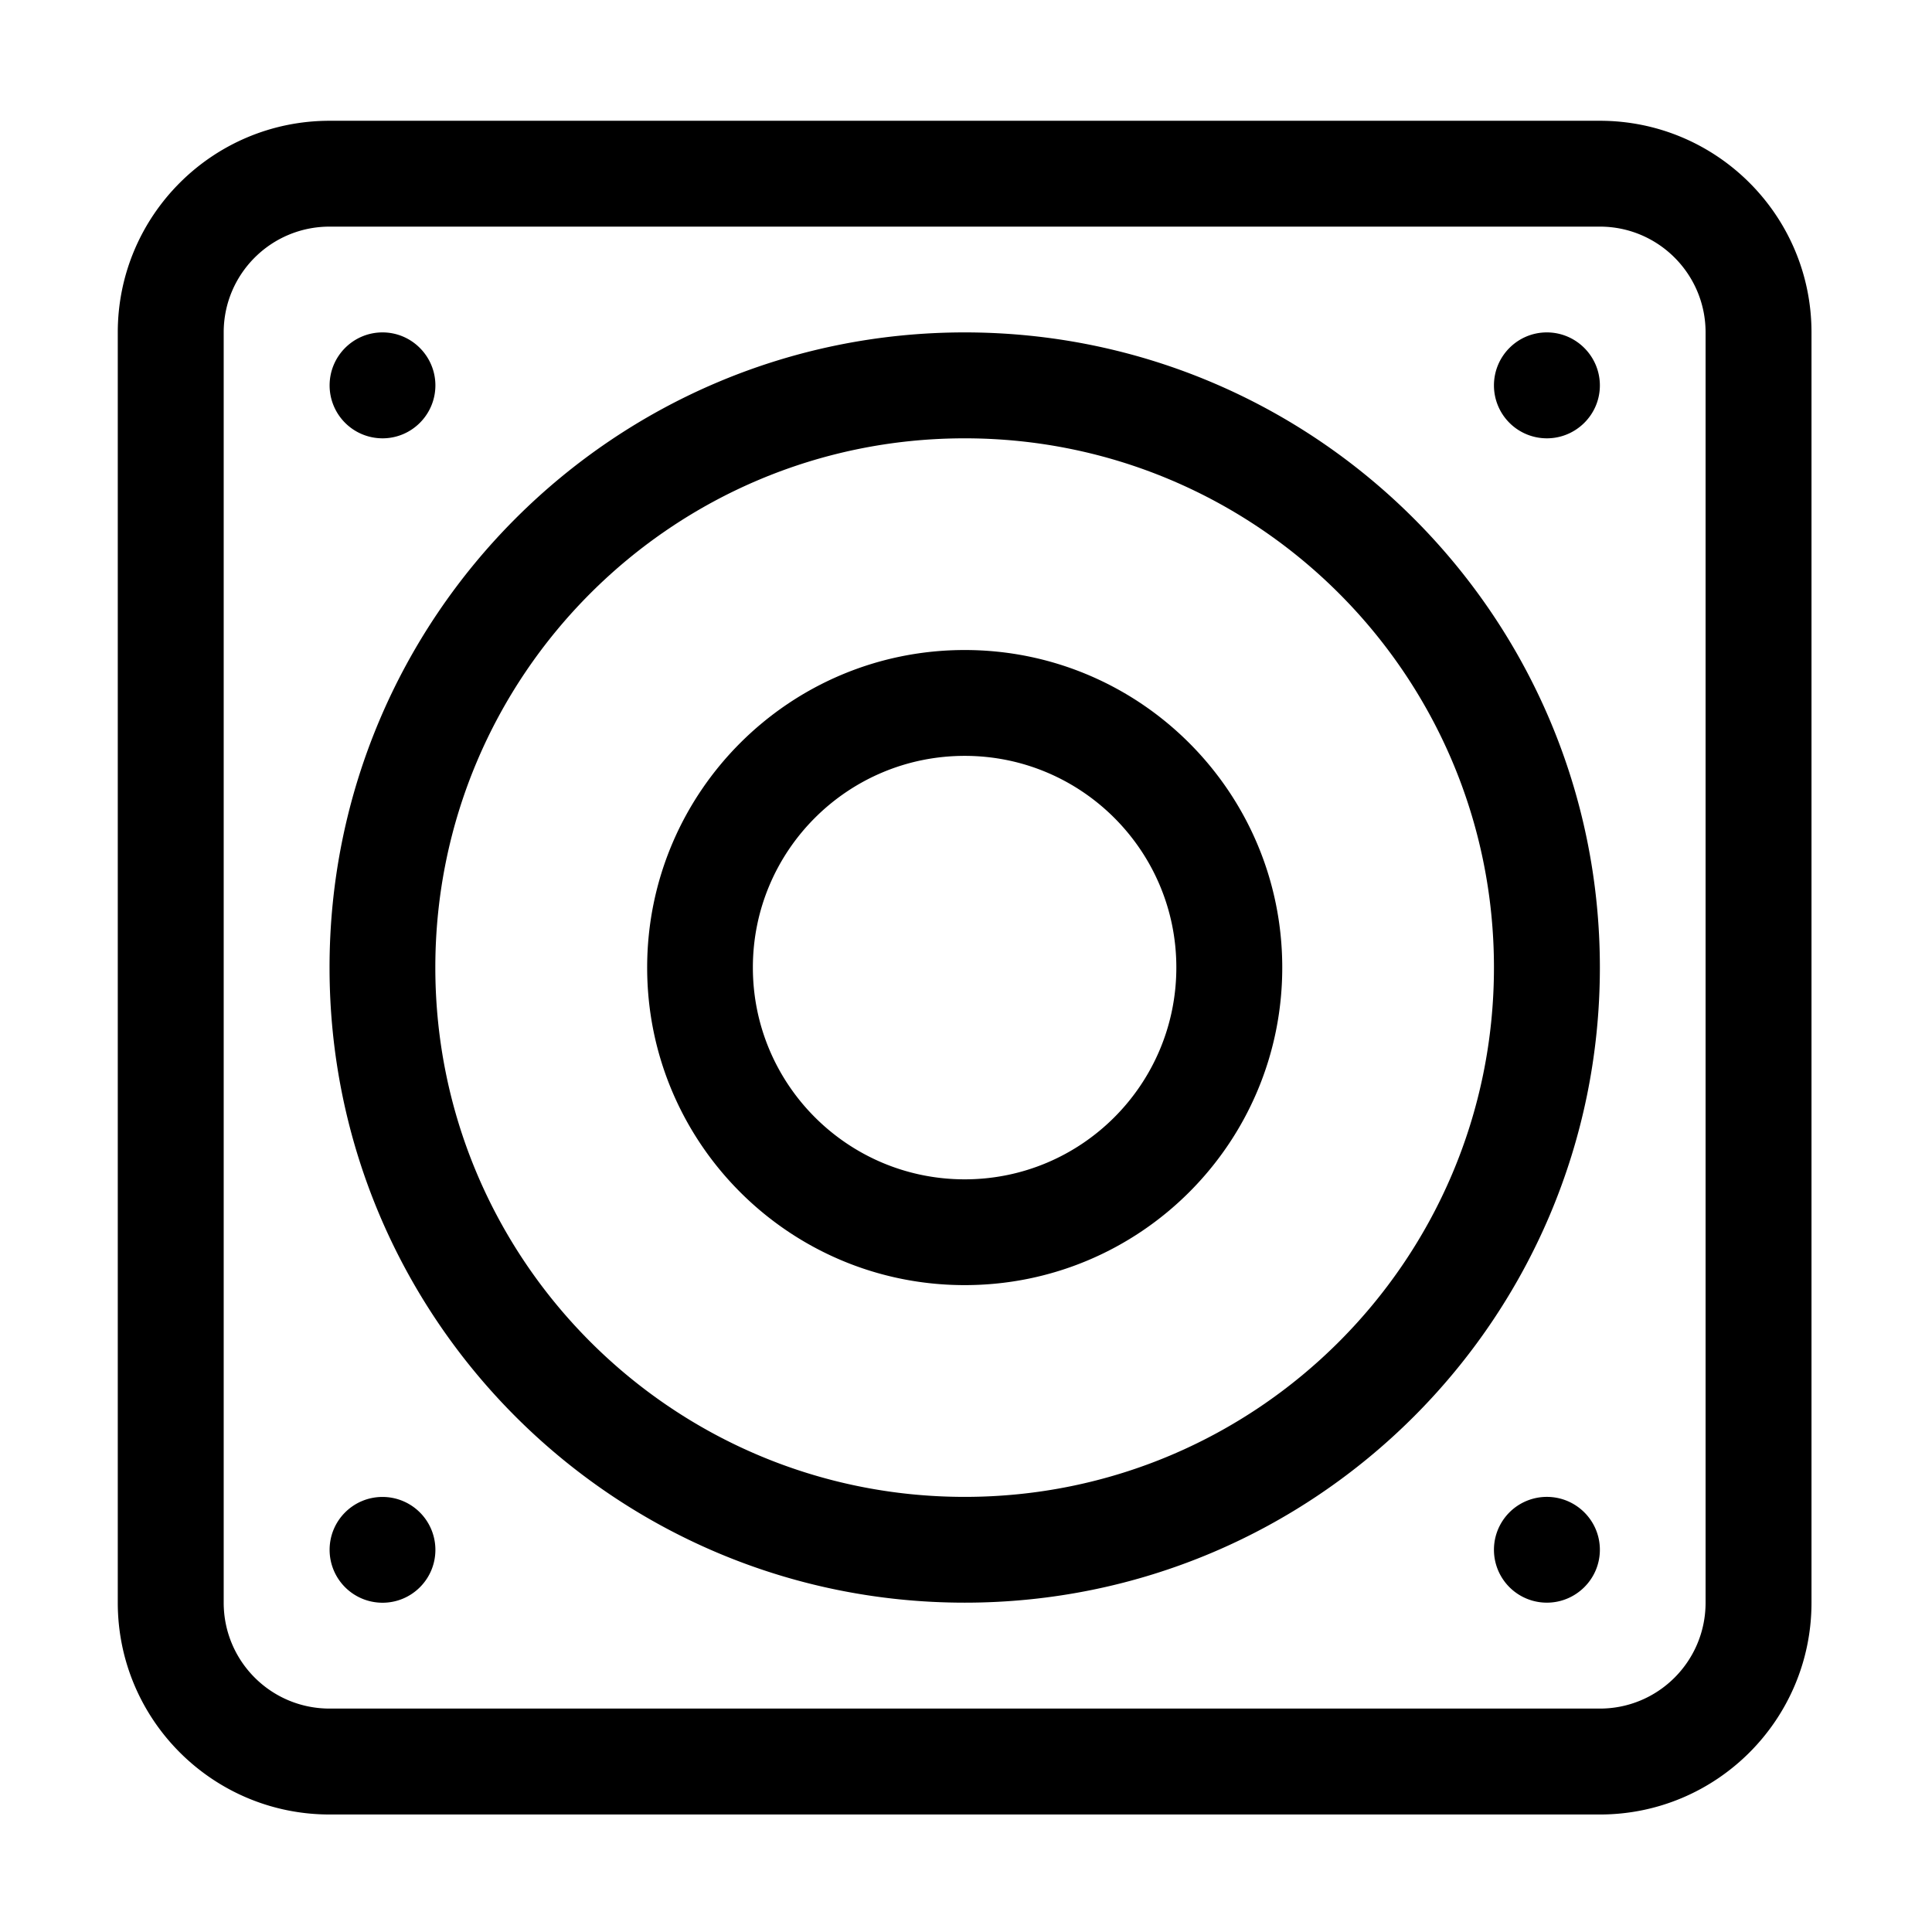
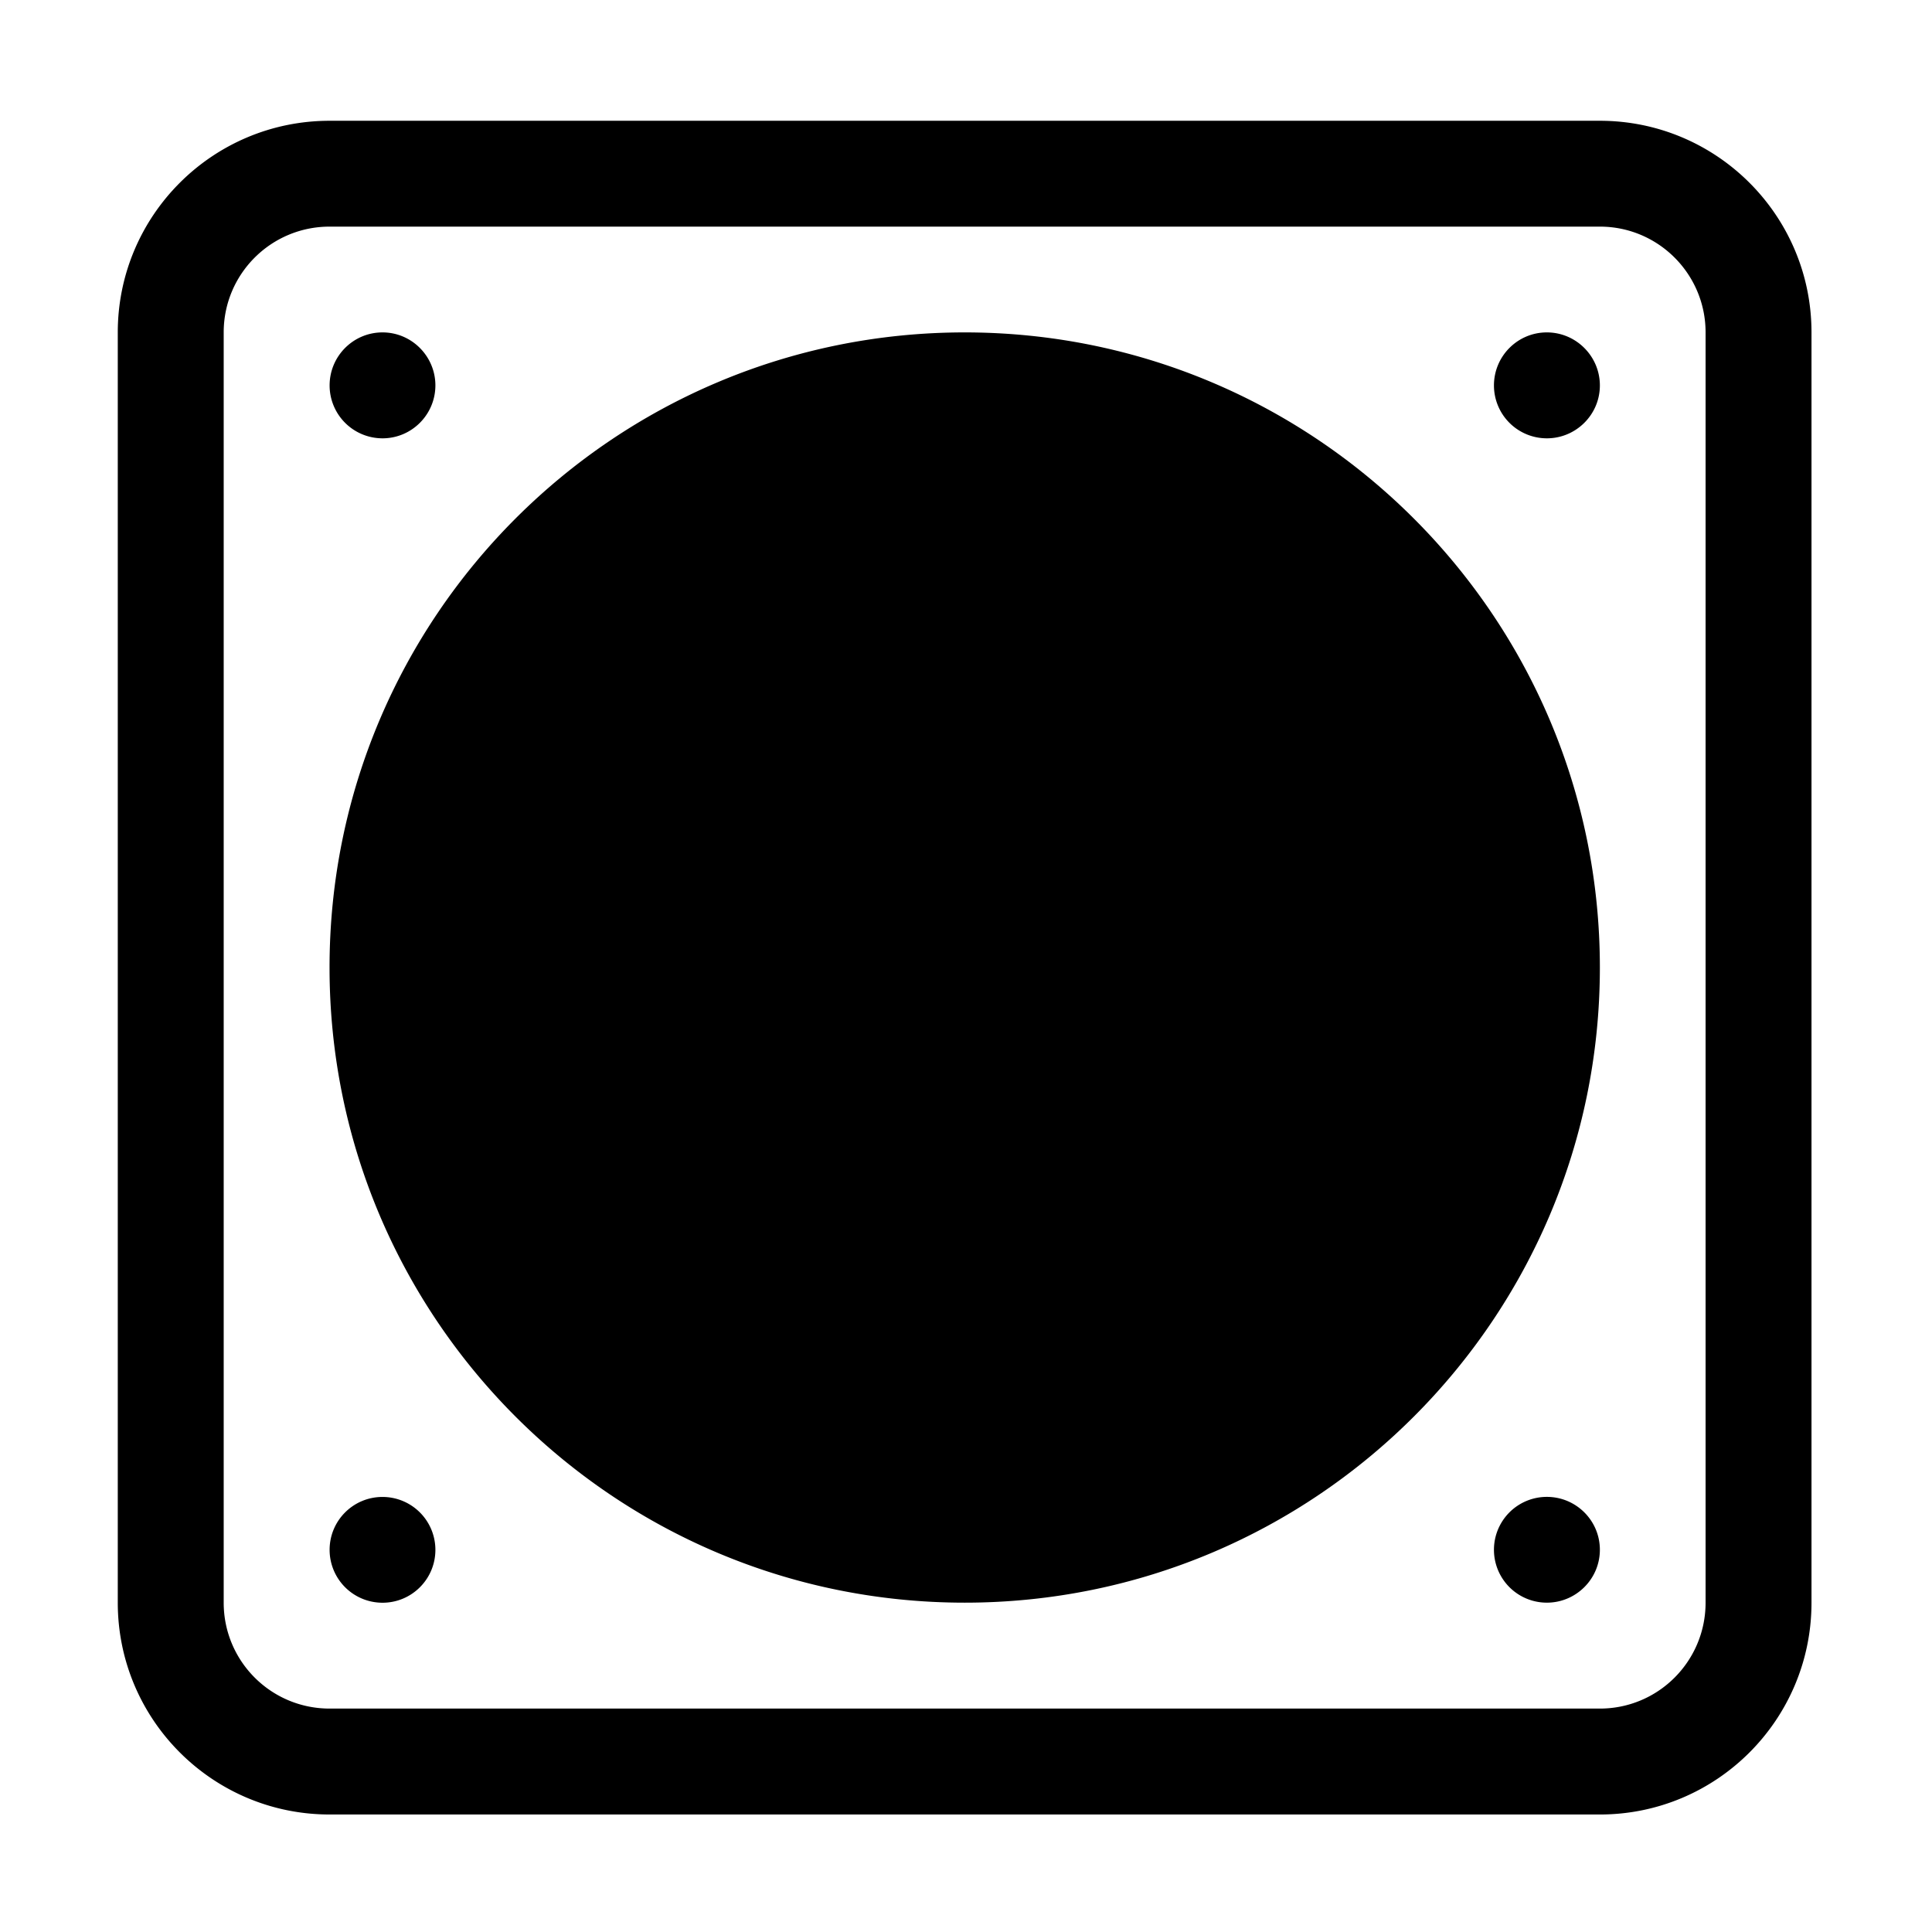
<svg xmlns="http://www.w3.org/2000/svg" t="1724399730728" class="icon" viewBox="0 0 1024 1024" version="1.1" p-id="31870" width="200" height="200">
-   <path d="M847.963 961.72H174.701c-61.991 0-112.277-50.25-112.277-112.277V176.182c0-61.918 50.25-112.168 112.277-112.168h673.262c61.918 0 112.168 50.25 112.168 112.168v673.262c0 62.027-50.25 112.277-112.168 112.277z m56.03-785.539c0-30.959-25.107-56.066-56.03-56.066H174.701c-31.031 0-56.138 25.071-56.138 56.066v673.262c0 31.031 25.071 56.138 56.138 56.138h673.262c30.959 0 56.03-25.107 56.03-56.138V176.182z m-84.135 673.262a28.033 28.033 0 0 1 0-56.066c15.498 0 28.105 12.535 28.105 28.033 0 15.498-12.644 28.033-28.105 28.033z m-308.544 0c-185.936 0-336.649-150.714-336.649-336.649 0-185.827 150.714-336.613 336.649-336.613 185.827 0 336.649 150.786 336.649 336.613 0 185.936-150.786 336.649-336.649 336.649z m0-617.124c-154.976 0-280.583 125.607-280.583 280.475 0 154.976 125.607 280.583 280.583 280.583 154.868 0 280.511-125.607 280.511-280.583 0-154.868-125.607-280.475-280.511-280.475z m0 448.817c-92.986 0-168.306-75.357-168.306-168.306s75.357-168.306 168.306-168.306c92.95 0 168.306 75.357 168.306 168.306s-75.321 168.306-168.306 168.306z m0-280.511c-62.027 0-112.277 50.25-112.277 112.168 0 61.991 50.25 112.277 112.277 112.277 61.918 0 112.168-50.25 112.168-112.277 0.036-61.882-50.25-112.168-112.168-112.168z m308.544-168.306a28.033 28.033 0 0 1-28.033-28.033c0-15.498 12.535-28.105 28.033-28.105 15.498 0 28.105 12.644 28.105 28.105 0 15.498-12.644 28.033-28.105 28.033z m-617.124 0a28.033 28.033 0 0 1-28.033-28.033c0-15.498 12.535-28.105 28.033-28.105 15.462 0 28.033 12.644 28.033 28.105-0.036 15.498-12.572 28.033-28.033 28.033z m0 561.094a28.033 28.033 0 0 1 28.033 28.033c0 15.498-12.535 28.033-28.033 28.033a28.033 28.033 0 0 1-28.033-28.033c0-15.498 12.535-28.033 28.033-28.033z" fill="#000000" p-id="31871" />
+   <path d="M847.963 961.72H174.701c-61.991 0-112.277-50.25-112.277-112.277V176.182c0-61.918 50.25-112.168 112.277-112.168h673.262c61.918 0 112.168 50.25 112.168 112.168v673.262c0 62.027-50.25 112.277-112.168 112.277z m56.03-785.539c0-30.959-25.107-56.066-56.03-56.066H174.701c-31.031 0-56.138 25.071-56.138 56.066v673.262c0 31.031 25.071 56.138 56.138 56.138h673.262c30.959 0 56.03-25.107 56.03-56.138V176.182z m-84.135 673.262a28.033 28.033 0 0 1 0-56.066c15.498 0 28.105 12.535 28.105 28.033 0 15.498-12.644 28.033-28.105 28.033z m-308.544 0c-185.936 0-336.649-150.714-336.649-336.649 0-185.827 150.714-336.613 336.649-336.613 185.827 0 336.649 150.786 336.649 336.613 0 185.936-150.786 336.649-336.649 336.649z m0-617.124z m0 448.817c-92.986 0-168.306-75.357-168.306-168.306s75.357-168.306 168.306-168.306c92.95 0 168.306 75.357 168.306 168.306s-75.321 168.306-168.306 168.306z m0-280.511c-62.027 0-112.277 50.25-112.277 112.168 0 61.991 50.25 112.277 112.277 112.277 61.918 0 112.168-50.25 112.168-112.277 0.036-61.882-50.25-112.168-112.168-112.168z m308.544-168.306a28.033 28.033 0 0 1-28.033-28.033c0-15.498 12.535-28.105 28.033-28.105 15.498 0 28.105 12.644 28.105 28.105 0 15.498-12.644 28.033-28.105 28.033z m-617.124 0a28.033 28.033 0 0 1-28.033-28.033c0-15.498 12.535-28.105 28.033-28.105 15.462 0 28.033 12.644 28.033 28.105-0.036 15.498-12.572 28.033-28.033 28.033z m0 561.094a28.033 28.033 0 0 1 28.033 28.033c0 15.498-12.535 28.033-28.033 28.033a28.033 28.033 0 0 1-28.033-28.033c0-15.498 12.535-28.033 28.033-28.033z" fill="#000000" p-id="31871" />
</svg>